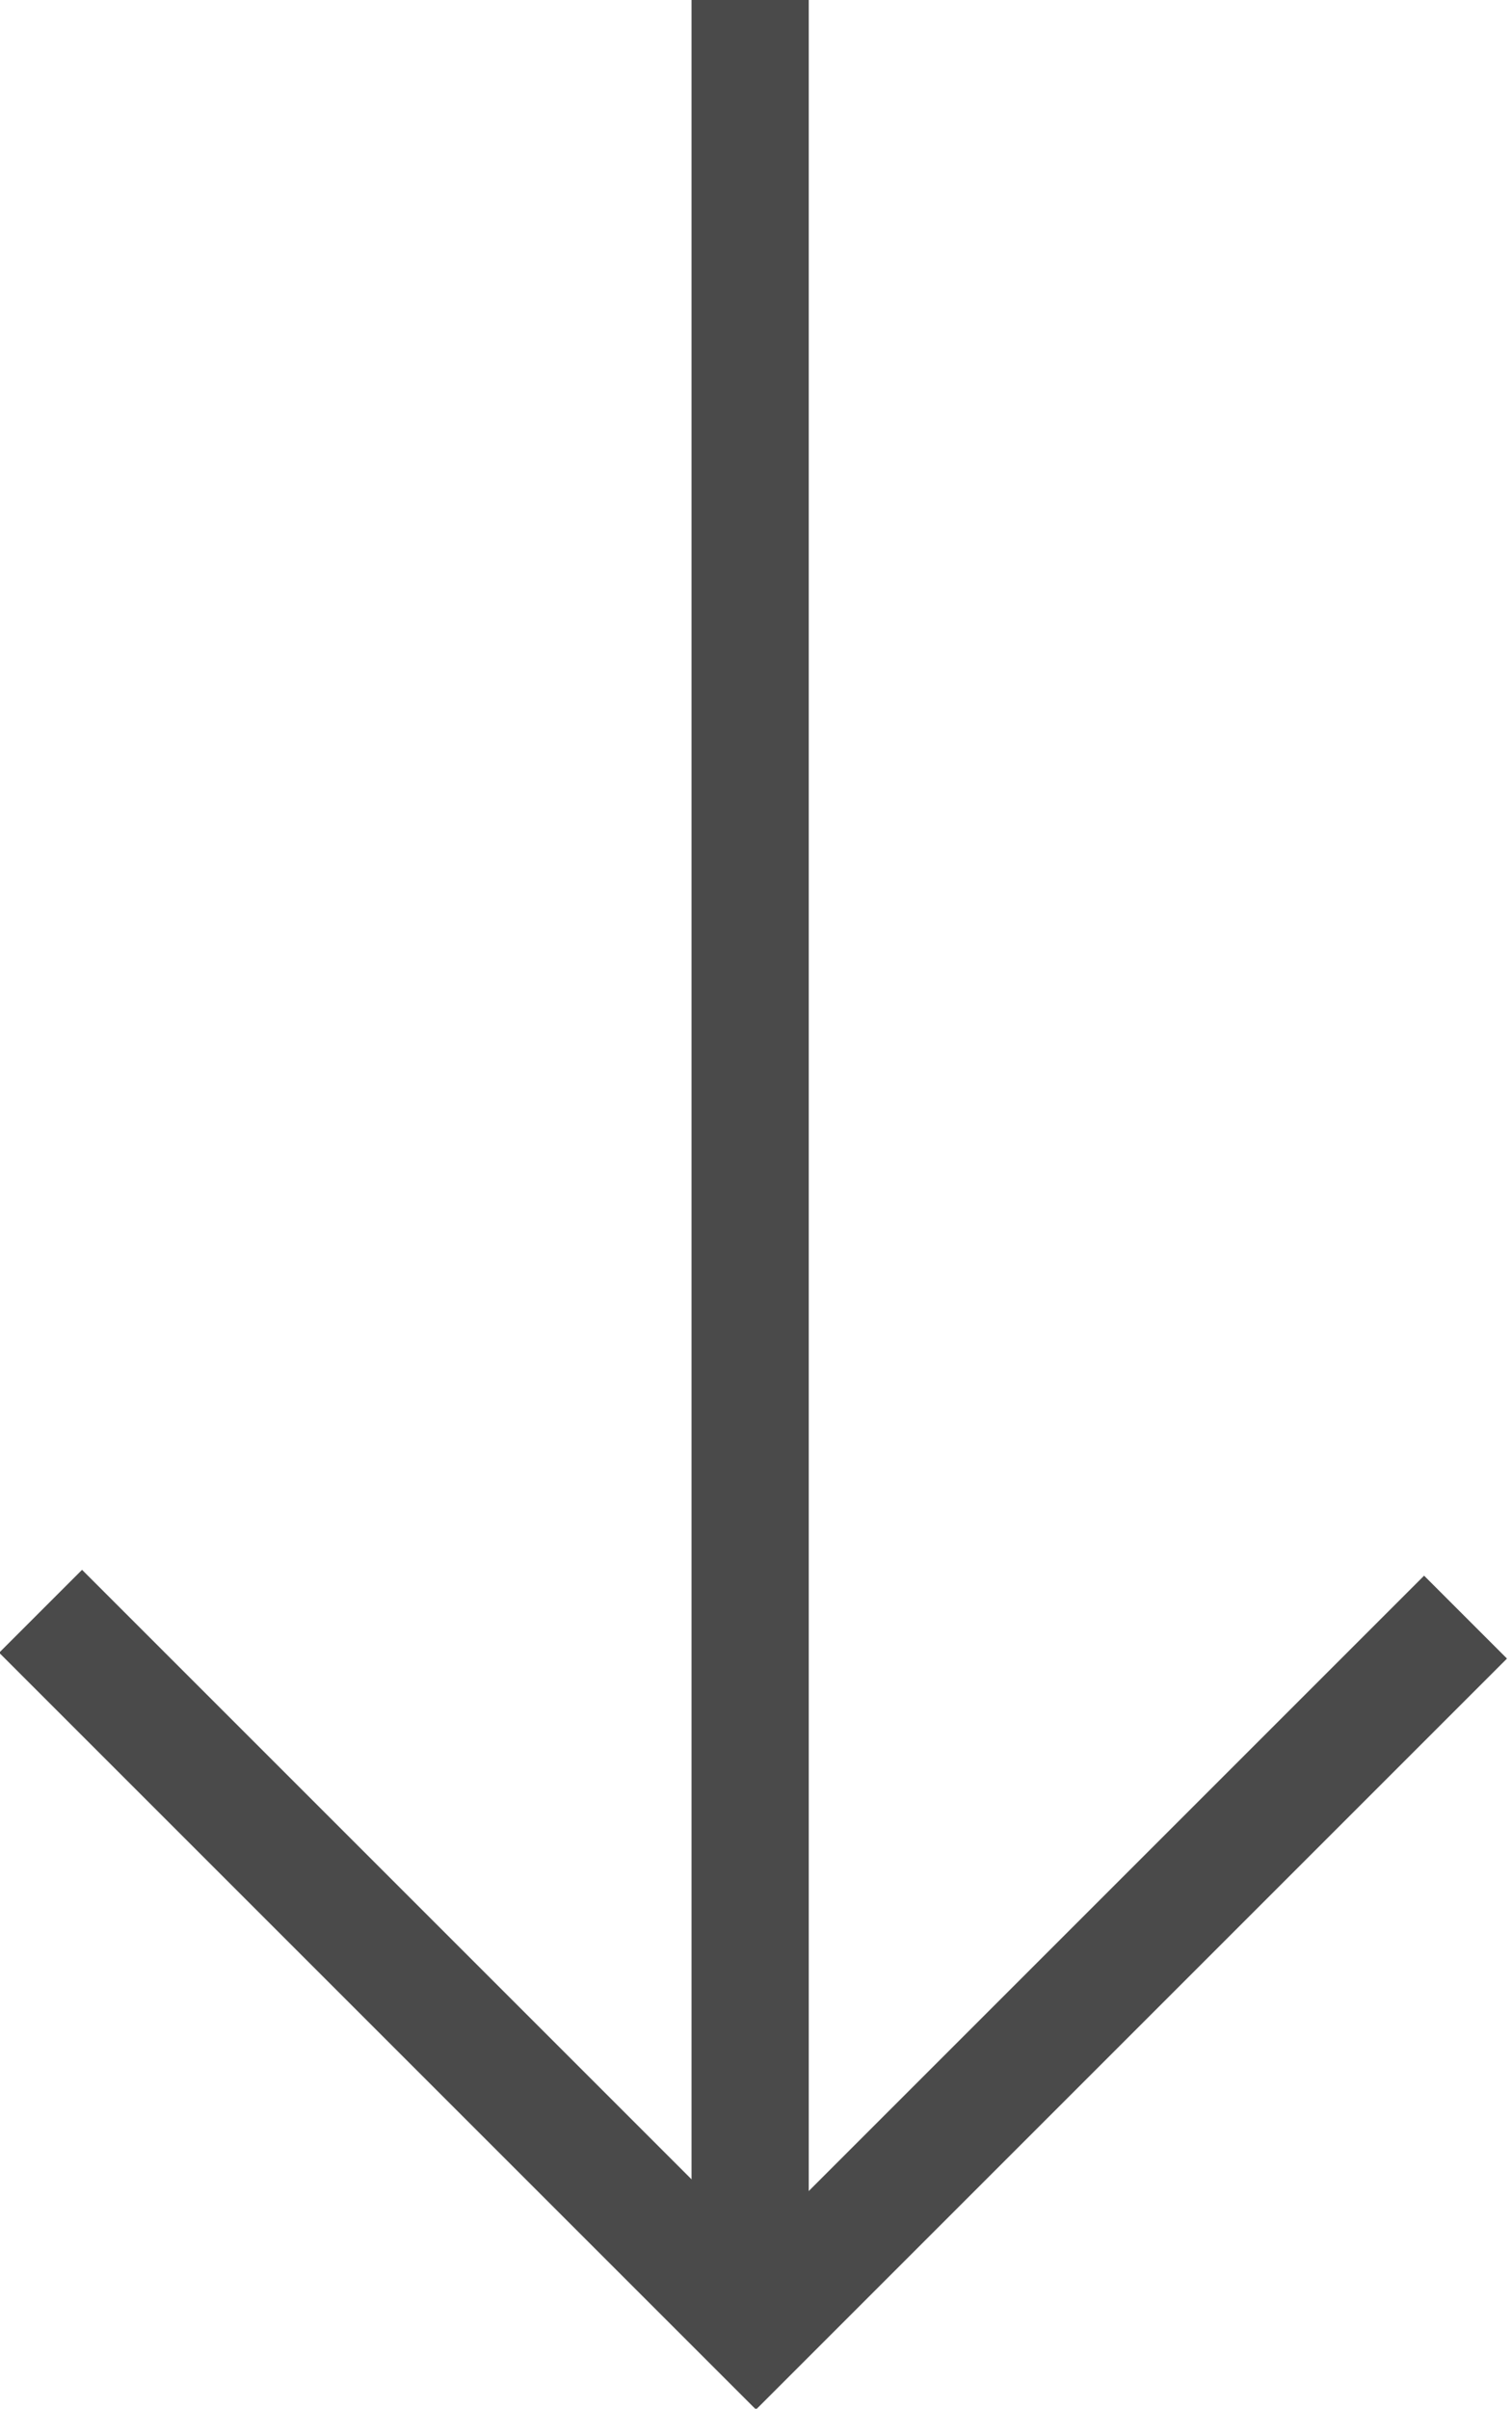
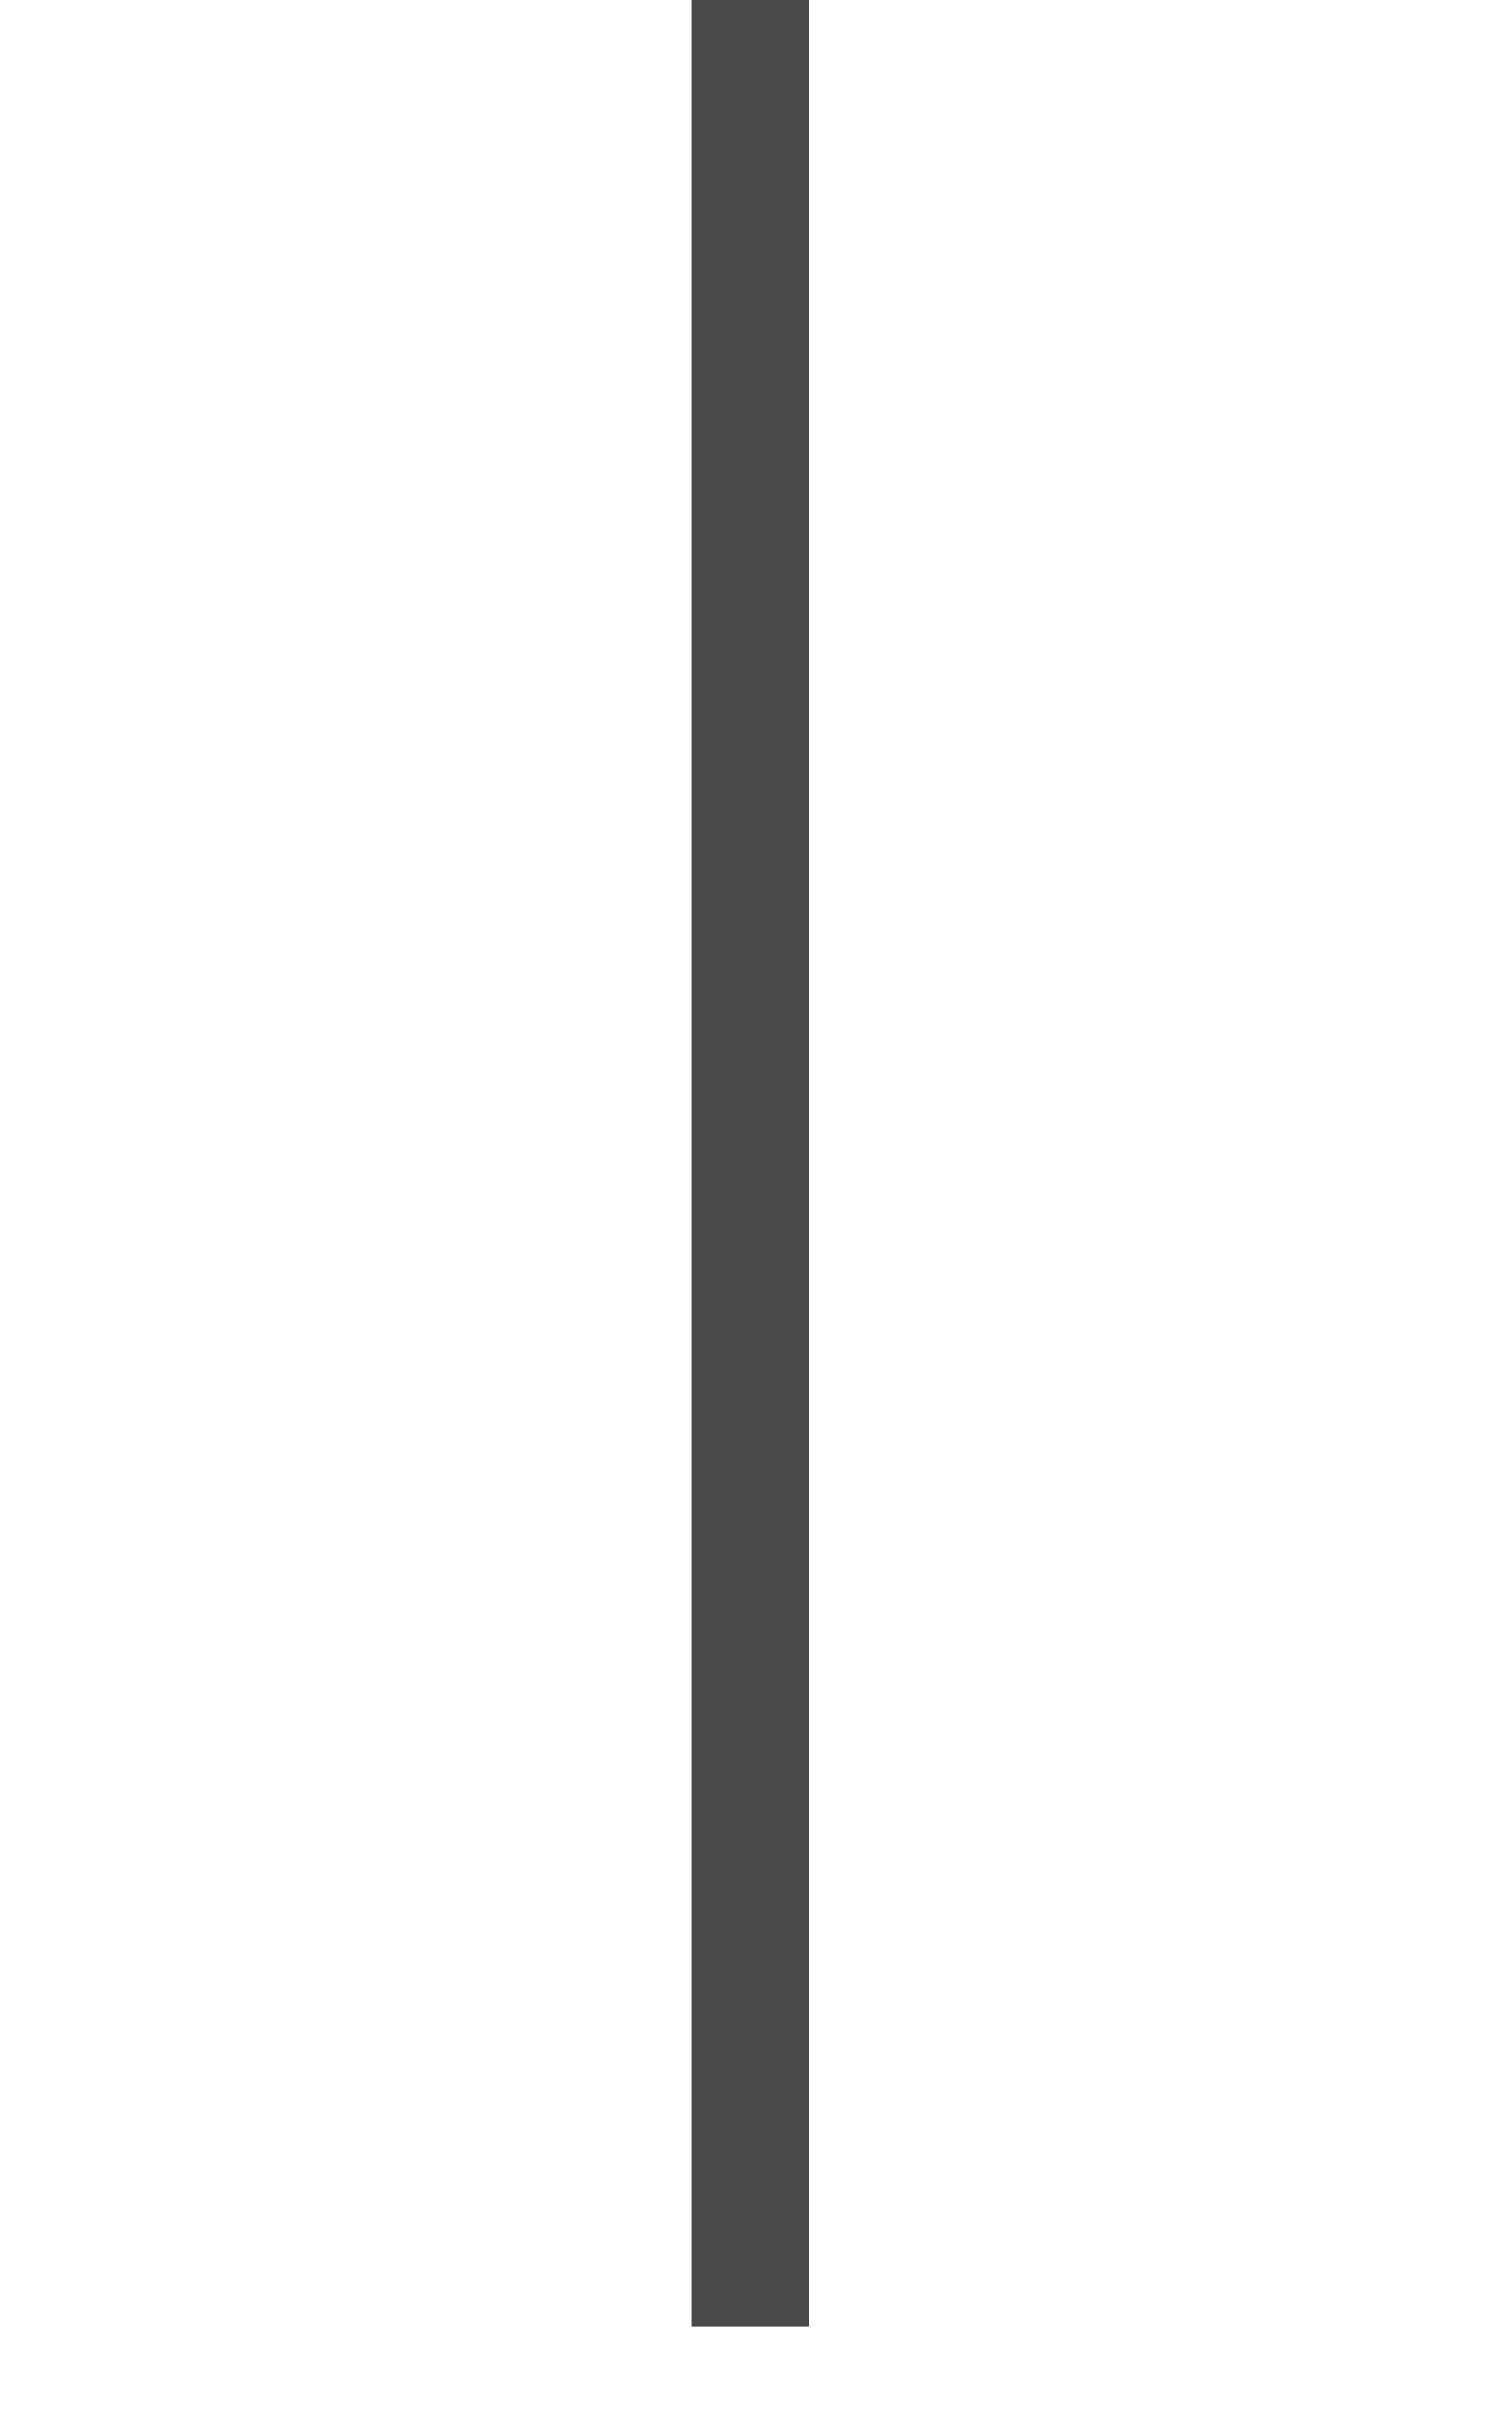
<svg xmlns="http://www.w3.org/2000/svg" version="1.1" id="Ebene_1" x="0px" y="0px" viewBox="0 0 25.8 41.1" style="enable-background:new 0 0 25.8 41.1;" xml:space="preserve">
  <style type="text/css">
	.st0{fill:none;stroke:#4A4A4A;stroke-width:2;stroke-miterlimit:10;}
	.st1{fill:none;stroke:#4A4A4A;stroke-width:2;stroke-linecap:square;stroke-miterlimit:10;}
</style>
  <line class="st0" x1="12.8" y1="0" x2="12.8" y2="39.7" />
-   <polyline class="st1" points="1.4,28.2 12.9,39.7 24.3,28.3 " />
</svg>